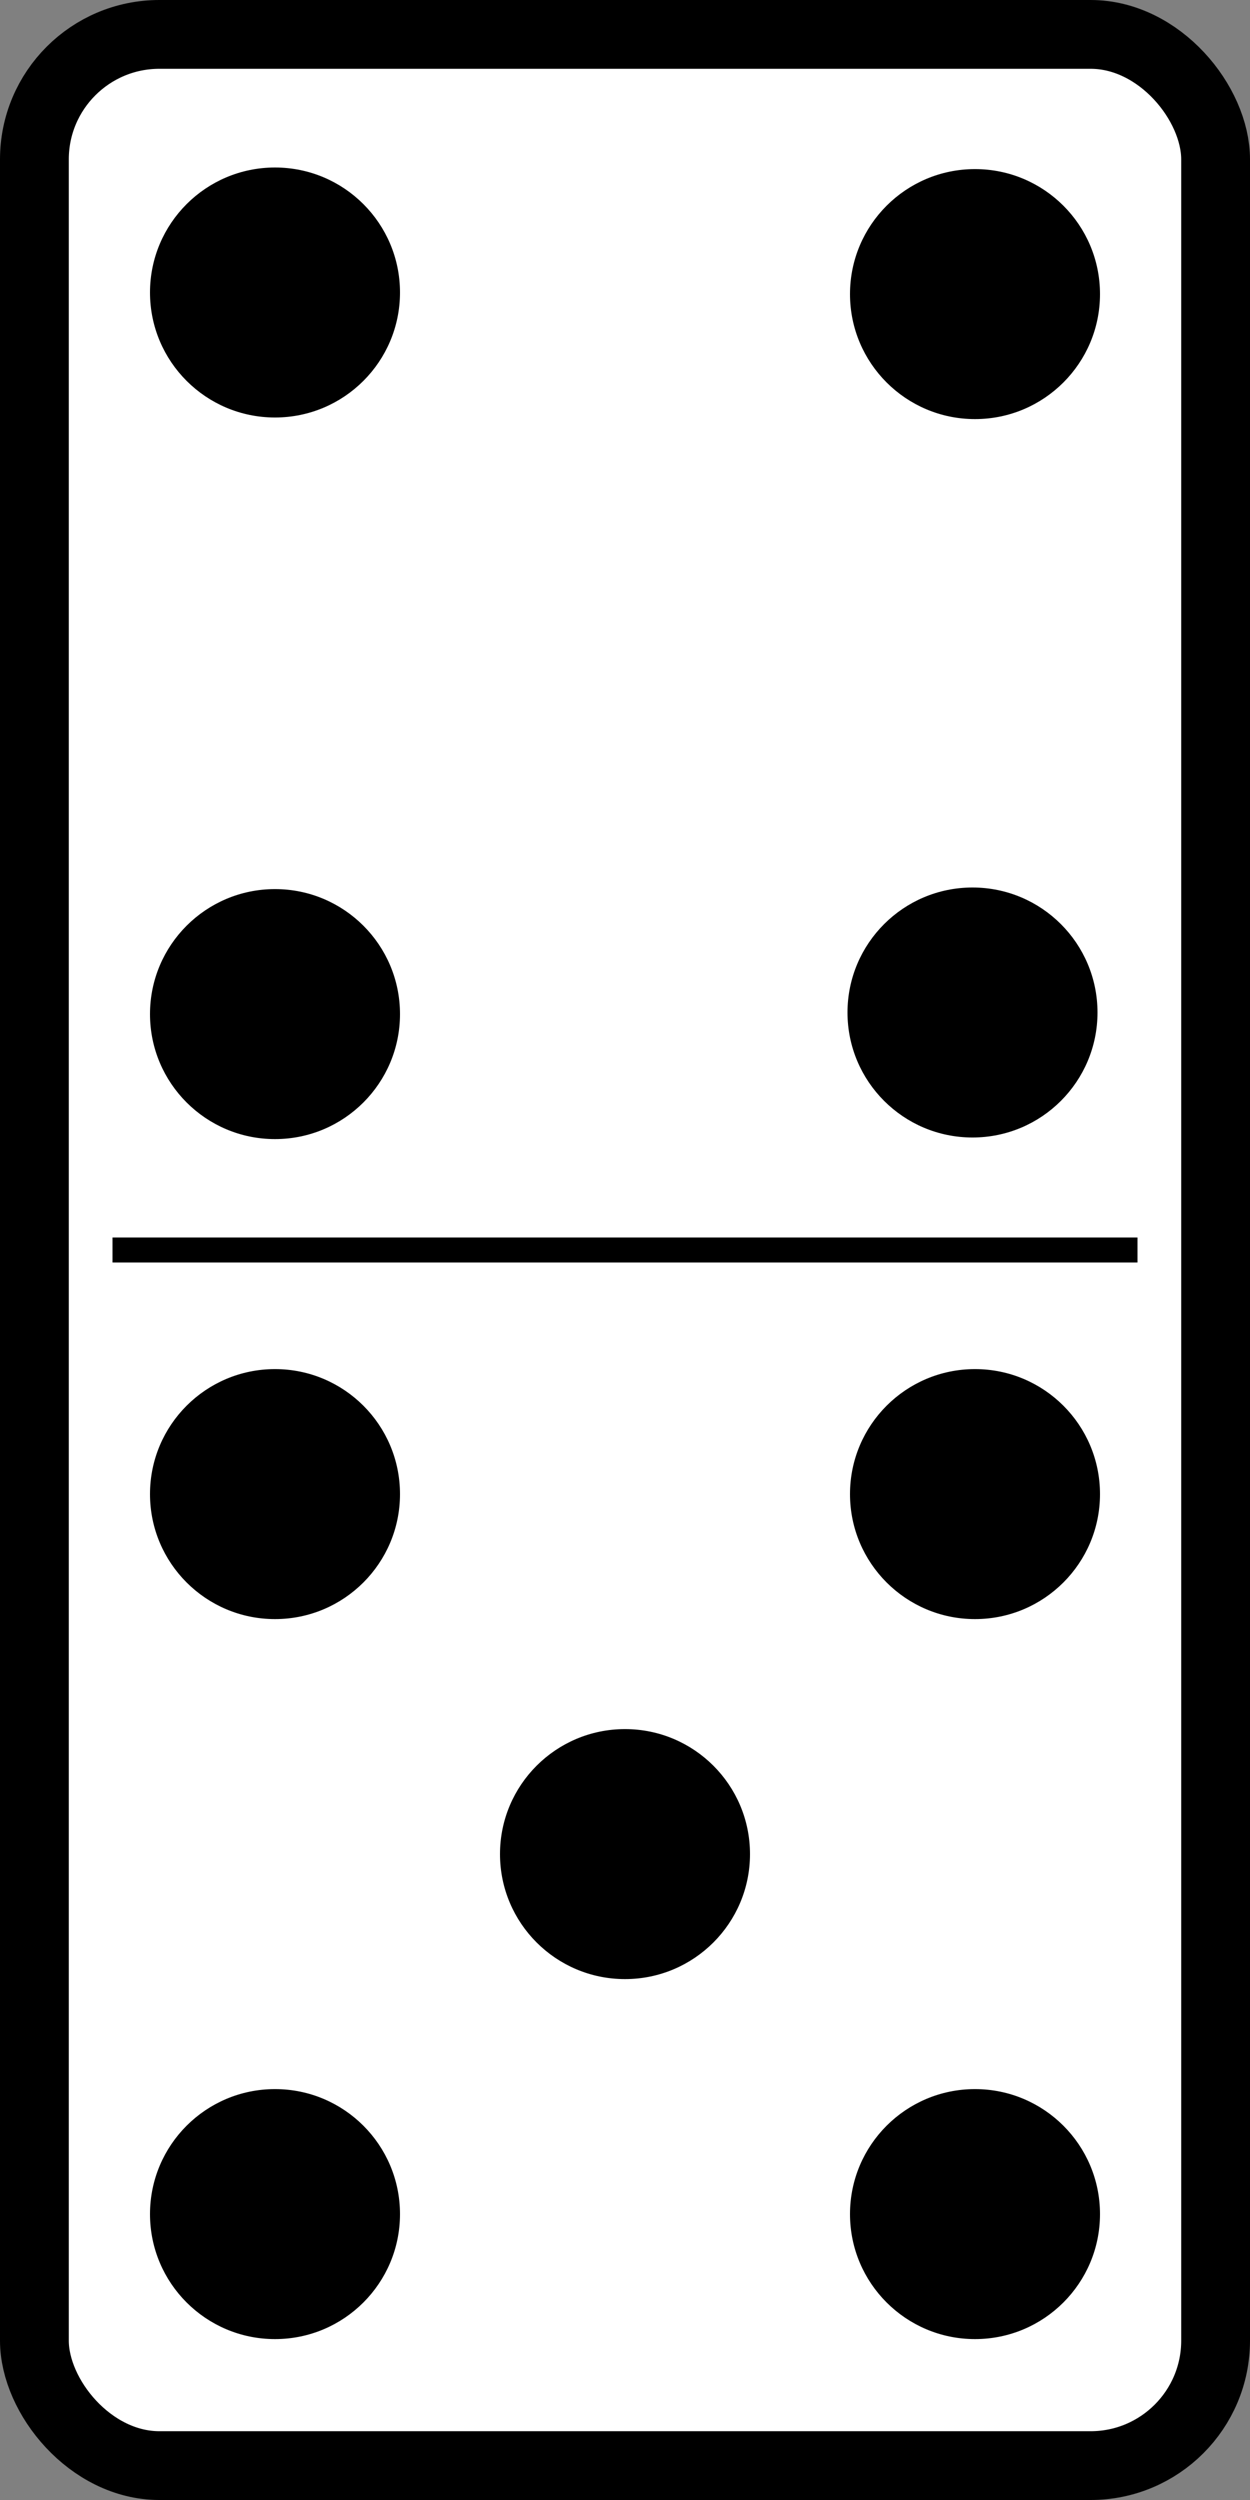
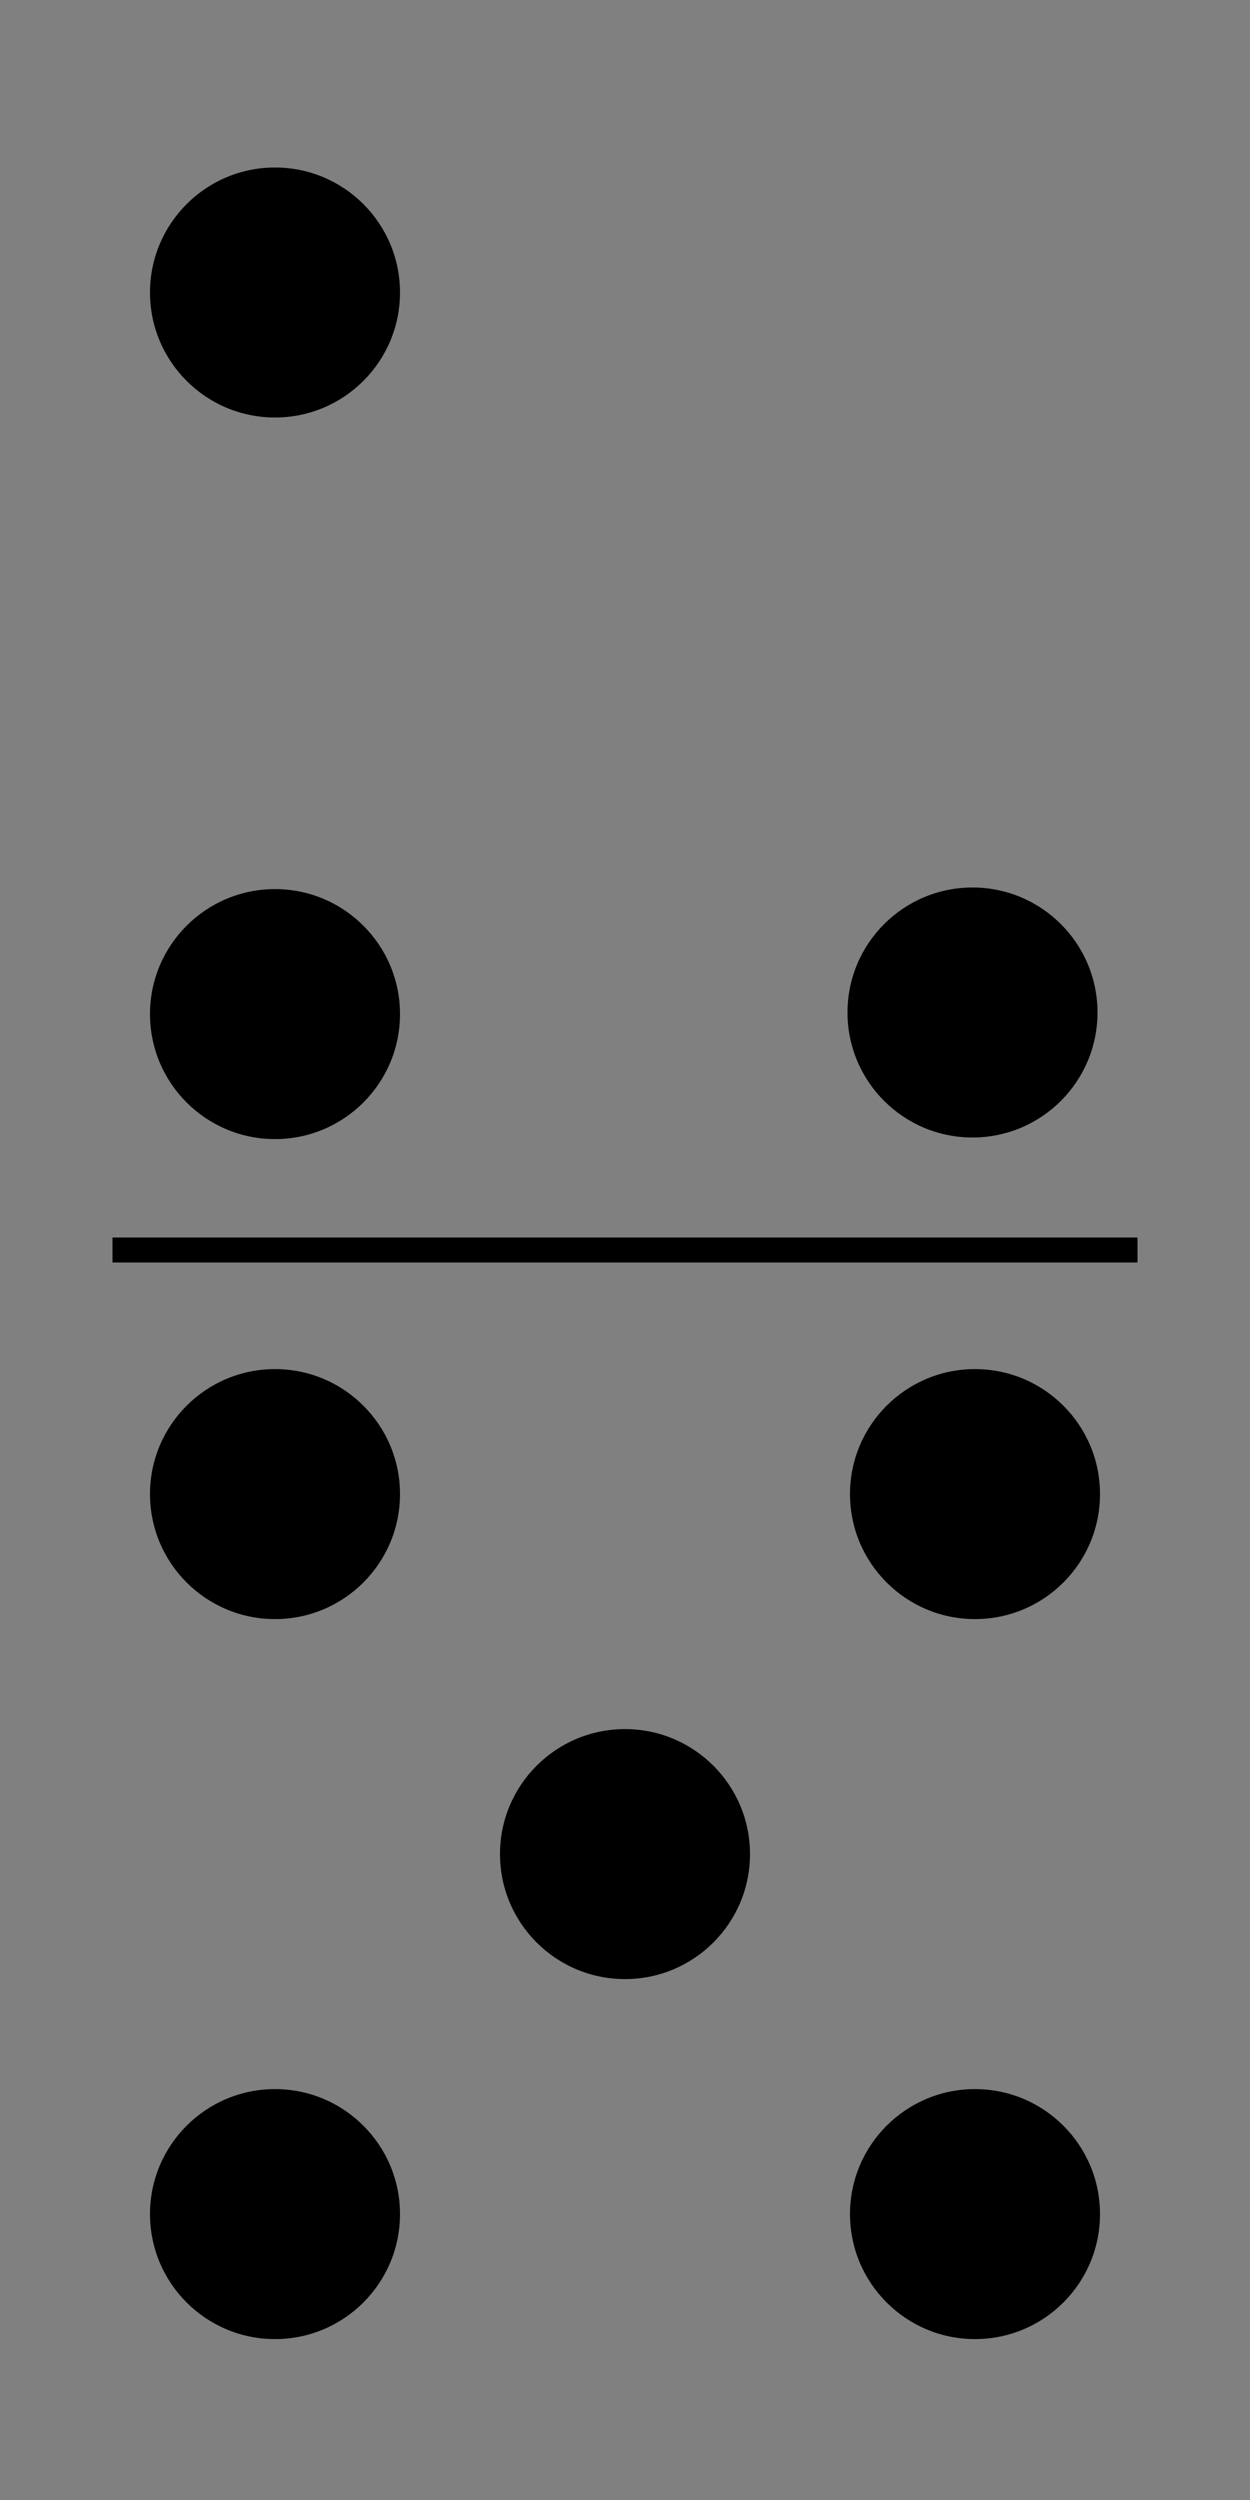
<svg xmlns="http://www.w3.org/2000/svg" width="500" height="1000">
  <rect width="100%" height="100%" fill="#808080" stroke="none" />
  <title>5-5</title>
  <g>
    <title>Layer 1</title>
    <g id="layer1">
-       <rect fill="#ffffff" fill-rule="evenodd" stroke="#000000" stroke-width="27.517" stroke-linejoin="round" stroke-miterlimit="4" rx="50" ry="50" y="13.759" x="13.759" height="972.483" width="472.483" id="rect1872" />
      <path fill="none" fill-rule="evenodd" stroke="#000000" stroke-width="10px" id="path15666" d="m45,500l410,0" />
    </g>
    <g id="layer2">
      <circle fill="#000000" id="circle190" r="50" cy="405.638" cx="110" />
-       <circle fill="#000000" id="circle194" r="50" cy="117.638" cx="390" />
      <circle fill="#000000" id="circle196" r="50" cy="885.638" cx="110" />
      <circle fill="#000000" id="circle198" r="50" cy="597.638" cx="110" />
      <circle fill="#000000" id="circle200" r="50" cy="885.638" cx="390" />
      <circle fill="#000000" id="circle202" r="50" cy="597.638" cx="390" />
      <circle fill="#000000" id="circle204" r="50" cy="741.638" cx="250" />
      <circle id="svg_1" fill="#000000" r="50" cy="117.001" cx="110" />
      <circle id="svg_2" fill="#000000" r="50" cy="405.001" cx="389" />
    </g>
  </g>
</svg>